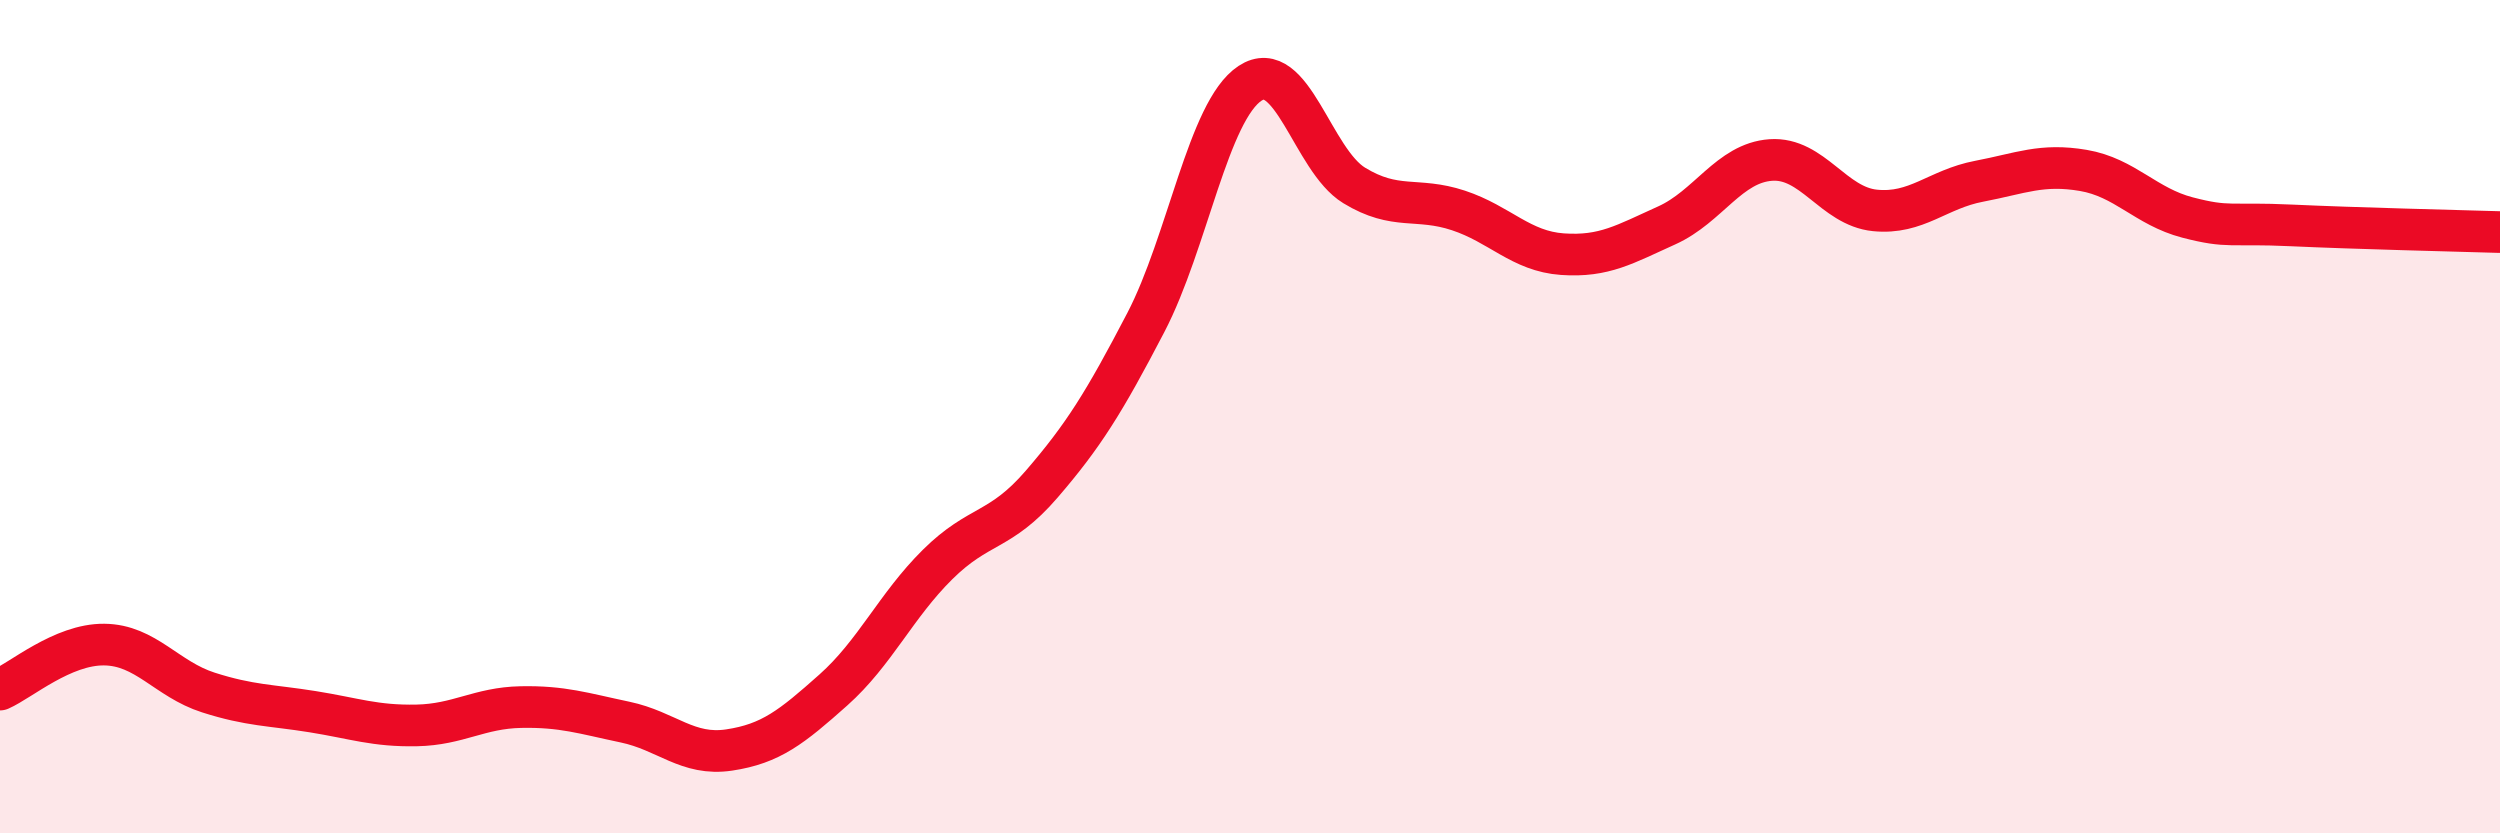
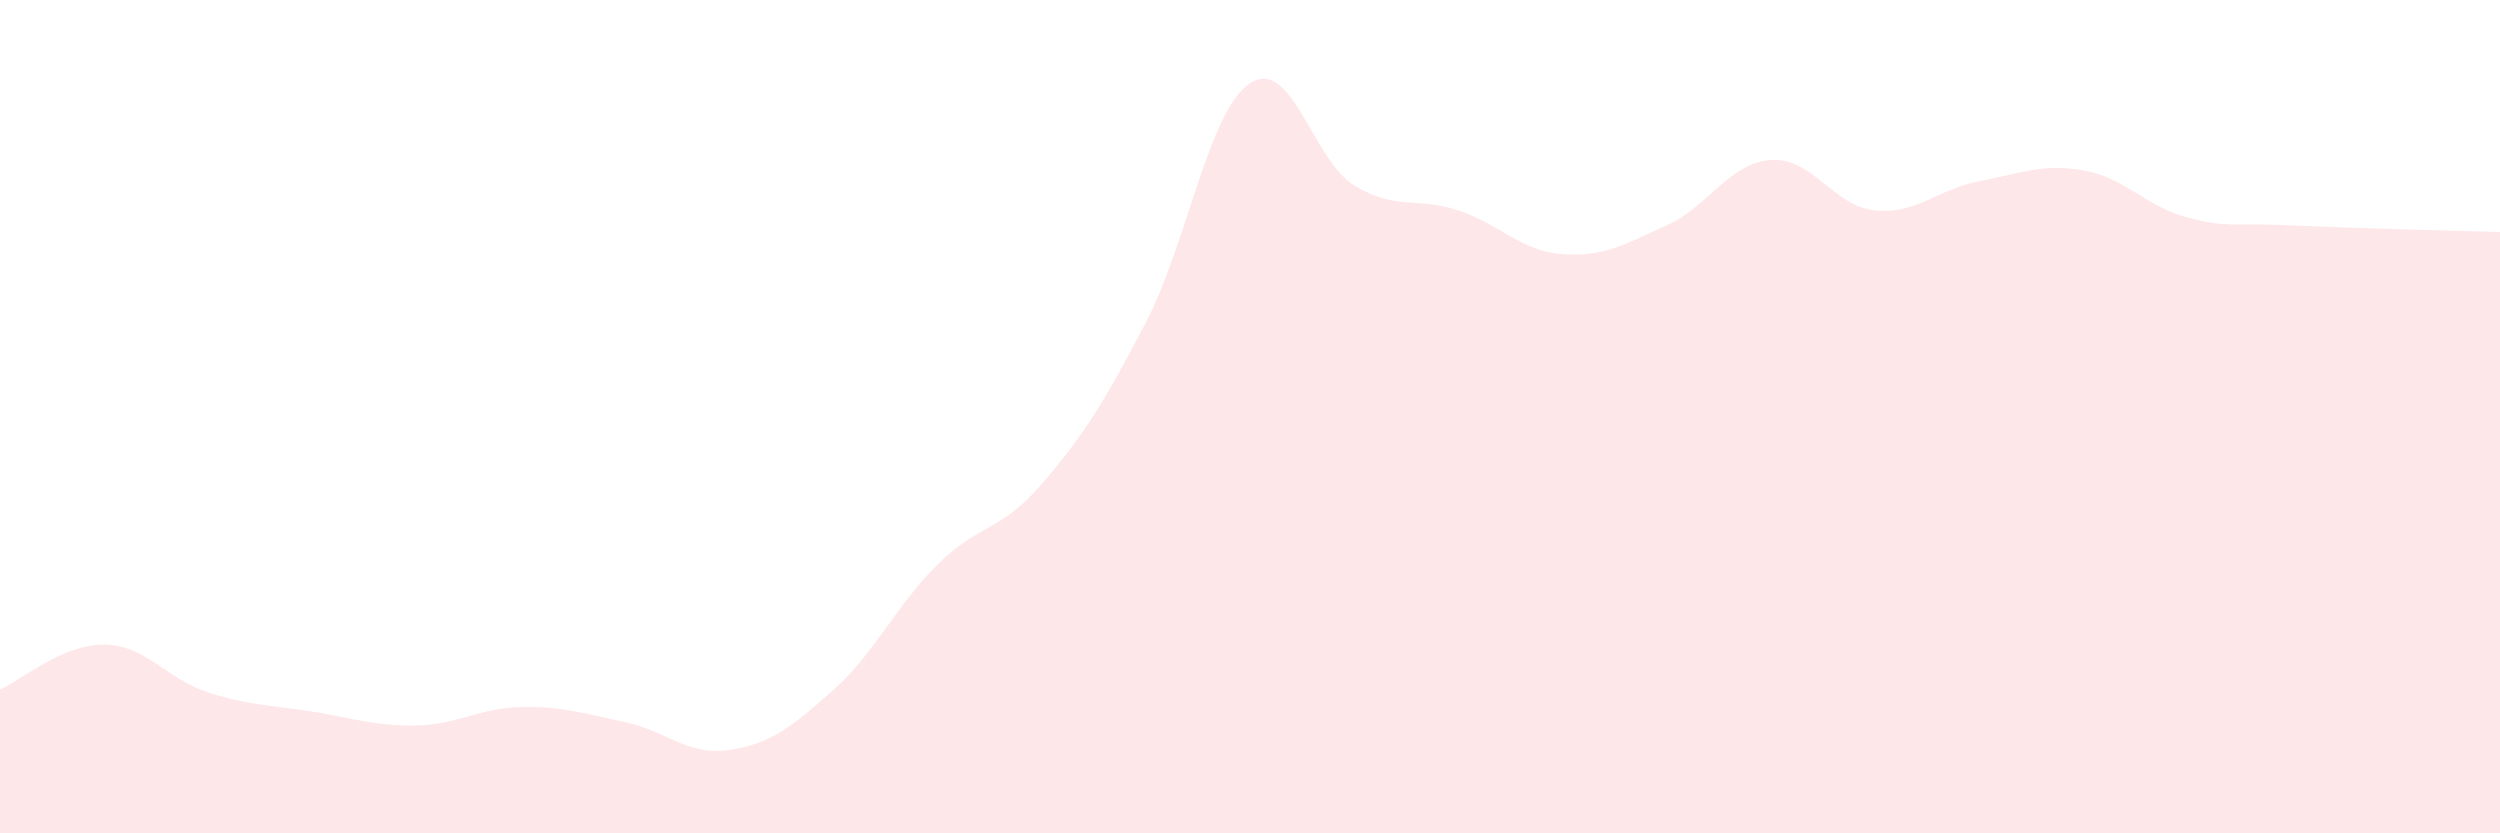
<svg xmlns="http://www.w3.org/2000/svg" width="60" height="20" viewBox="0 0 60 20">
  <path d="M 0,16.55 C 0.5,16.33 1.5,15.46 2.5,15.47 C 3.5,15.48 4,16.3 5,16.62 C 6,16.94 6.5,16.92 7.5,17.08 C 8.5,17.24 9,17.43 10,17.41 C 11,17.39 11.5,16.99 12.5,16.97 C 13.5,16.95 14,17.12 15,17.33 C 16,17.54 16.5,18.15 17.5,18 C 18.5,17.85 19,17.45 20,16.56 C 21,15.67 21.5,14.54 22.5,13.55 C 23.5,12.56 24,12.78 25,11.62 C 26,10.46 26.5,9.66 27.5,7.74 C 28.5,5.82 29,2.66 30,2 C 31,1.34 31.5,3.84 32.5,4.45 C 33.5,5.06 34,4.72 35,5.05 C 36,5.38 36.5,6.03 37.5,6.1 C 38.5,6.17 39,5.86 40,5.41 C 41,4.96 41.5,3.91 42.5,3.84 C 43.5,3.77 44,4.95 45,5.05 C 46,5.15 46.5,4.54 47.5,4.35 C 48.5,4.16 49,3.92 50,4.09 C 51,4.26 51.5,4.96 52.5,5.22 C 53.5,5.48 53.5,5.34 55,5.41 C 56.5,5.48 59,5.54 60,5.57L60 20L0 20Z" fill="#EB0A25" opacity="0.1" stroke-linecap="round" stroke-linejoin="round" />
-   <path d="M 0,16.55 C 0.5,16.33 1.5,15.46 2.5,15.47 C 3.5,15.48 4,16.3 5,16.62 C 6,16.94 6.5,16.92 7.5,17.08 C 8.5,17.24 9,17.43 10,17.41 C 11,17.39 11.5,16.99 12.5,16.97 C 13.5,16.95 14,17.12 15,17.33 C 16,17.54 16.5,18.15 17.5,18 C 18.5,17.85 19,17.45 20,16.56 C 21,15.67 21.5,14.54 22.5,13.55 C 23.5,12.56 24,12.78 25,11.62 C 26,10.46 26.5,9.66 27.5,7.74 C 28.5,5.82 29,2.66 30,2 C 31,1.34 31.5,3.84 32.5,4.45 C 33.5,5.06 34,4.72 35,5.05 C 36,5.38 36.5,6.03 37.5,6.1 C 38.5,6.17 39,5.86 40,5.41 C 41,4.96 41.5,3.91 42.5,3.84 C 43.5,3.77 44,4.95 45,5.05 C 46,5.15 46.5,4.54 47.5,4.35 C 48.5,4.16 49,3.92 50,4.09 C 51,4.26 51.5,4.96 52.5,5.22 C 53.5,5.48 53.5,5.34 55,5.41 C 56.5,5.48 59,5.54 60,5.57" stroke="#EB0A25" stroke-width="1" fill="none" stroke-linecap="round" stroke-linejoin="round" />
</svg>